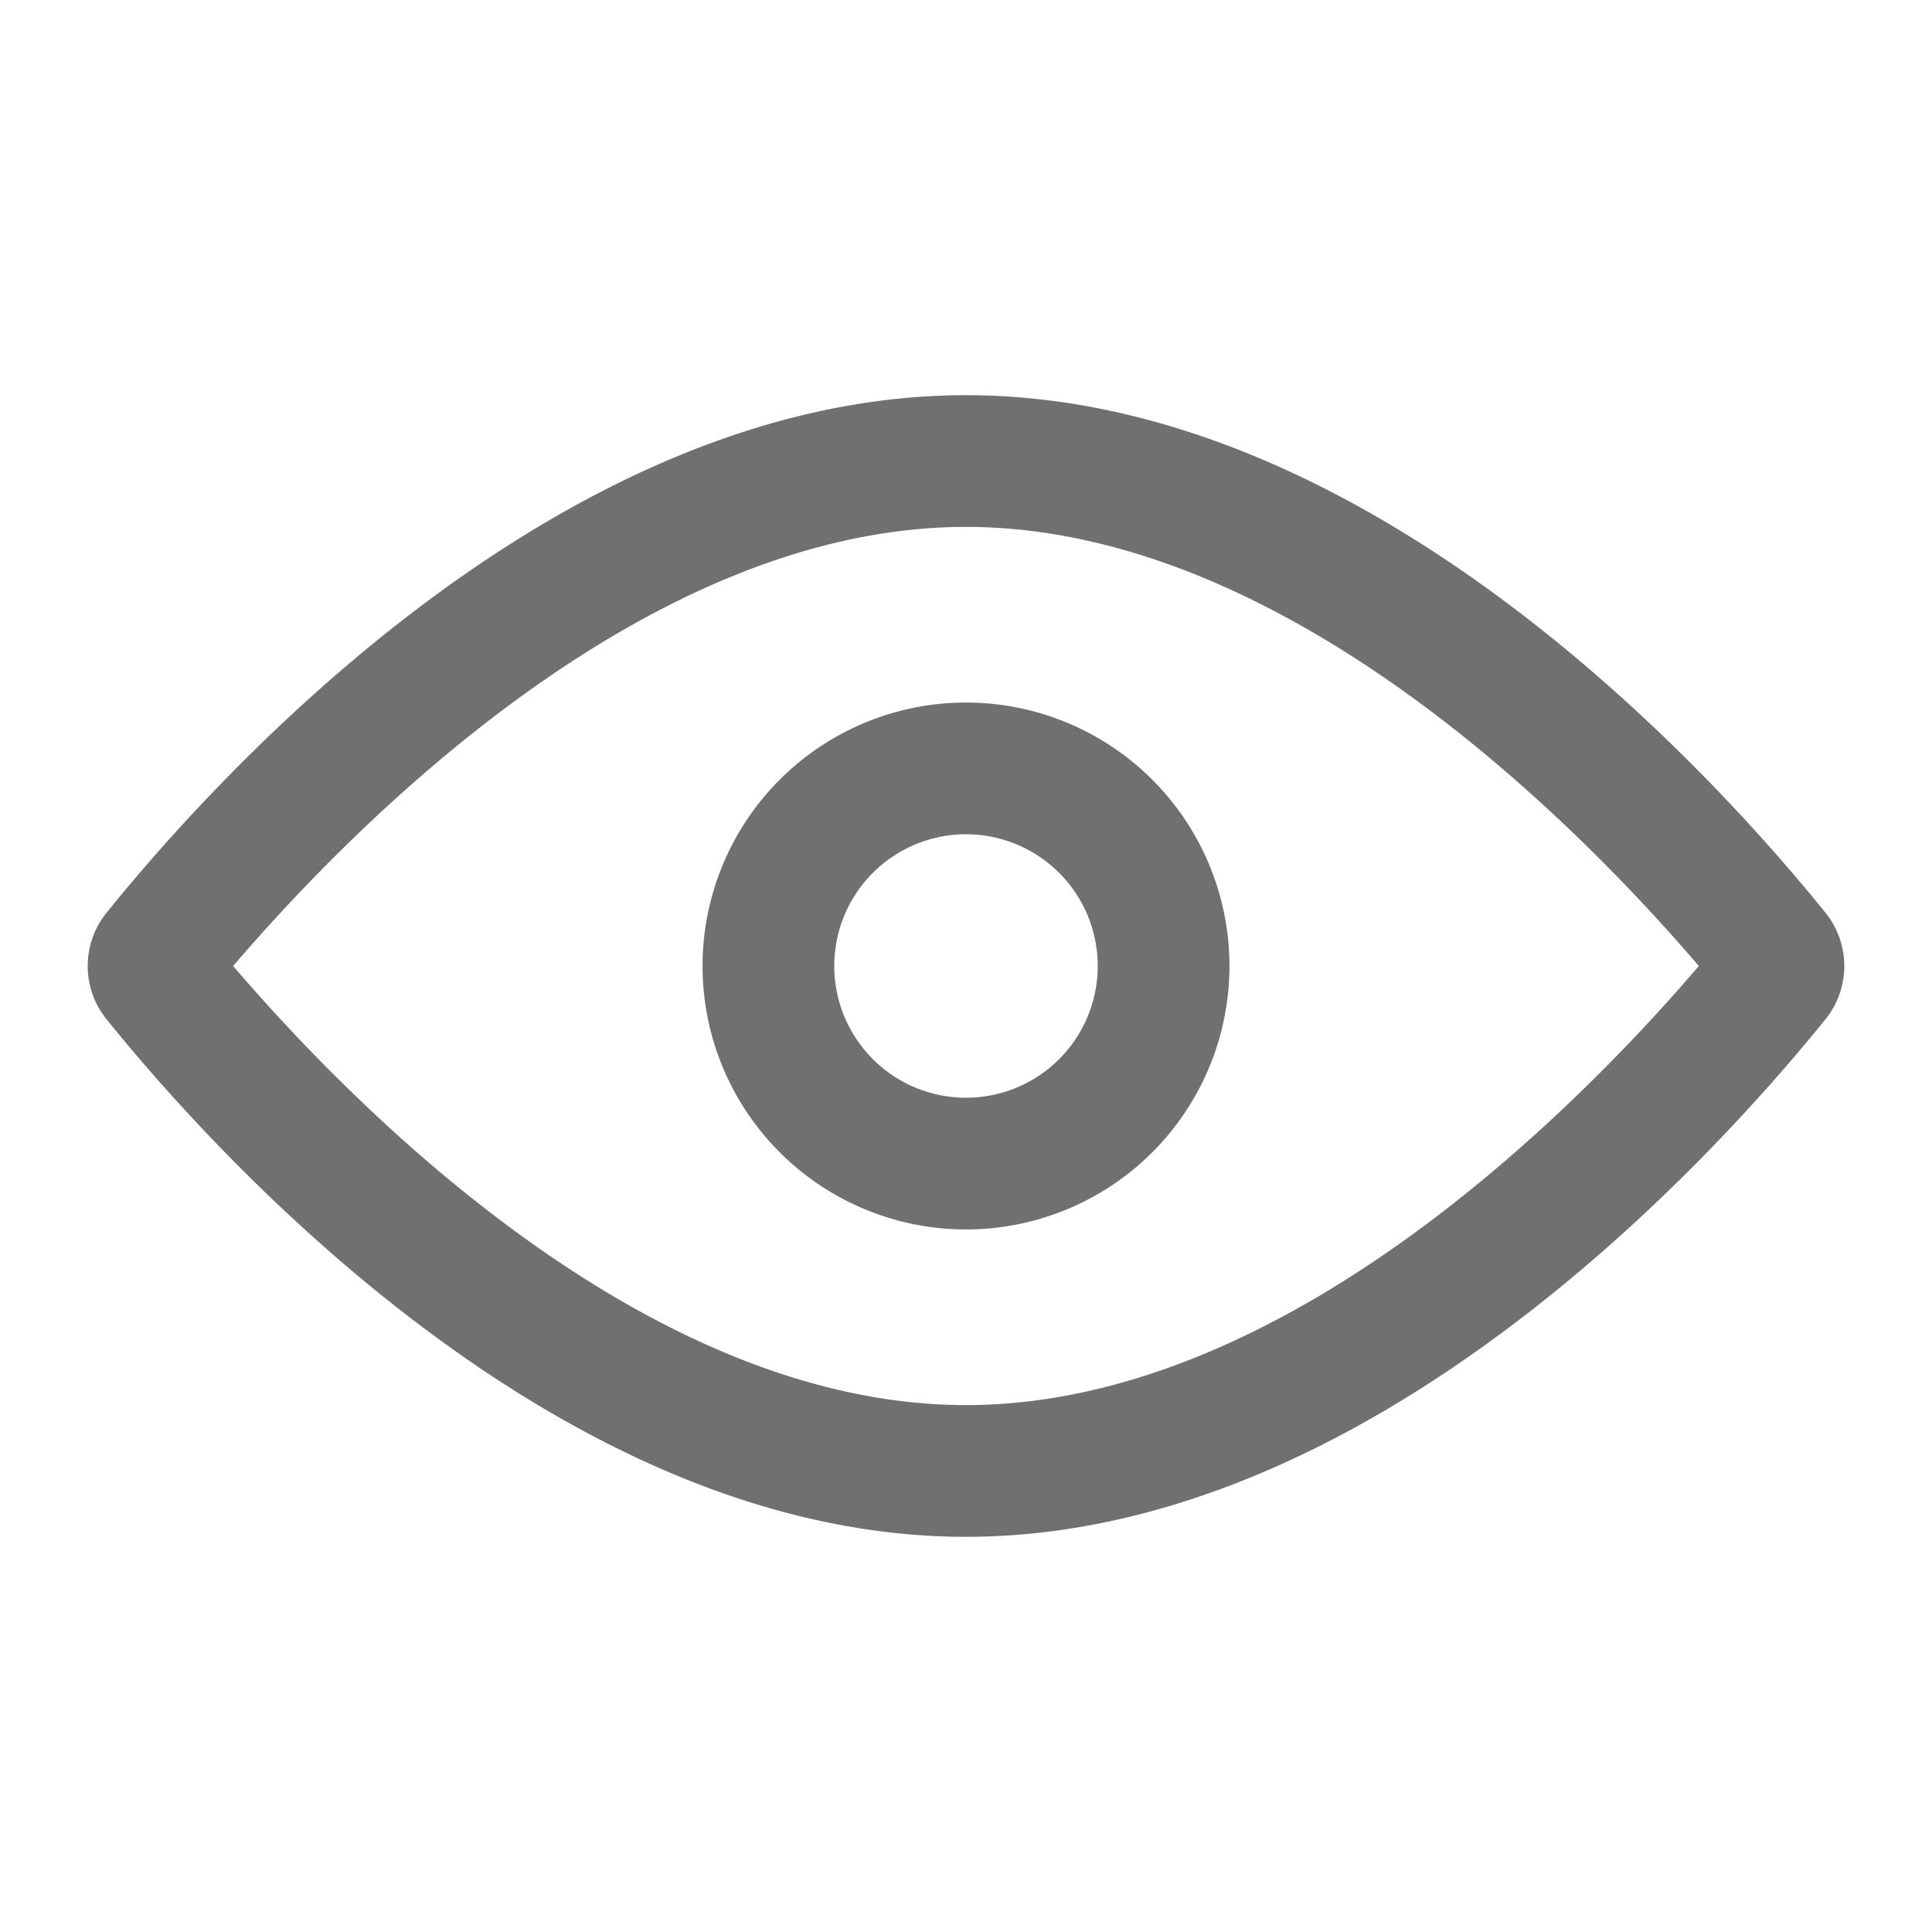
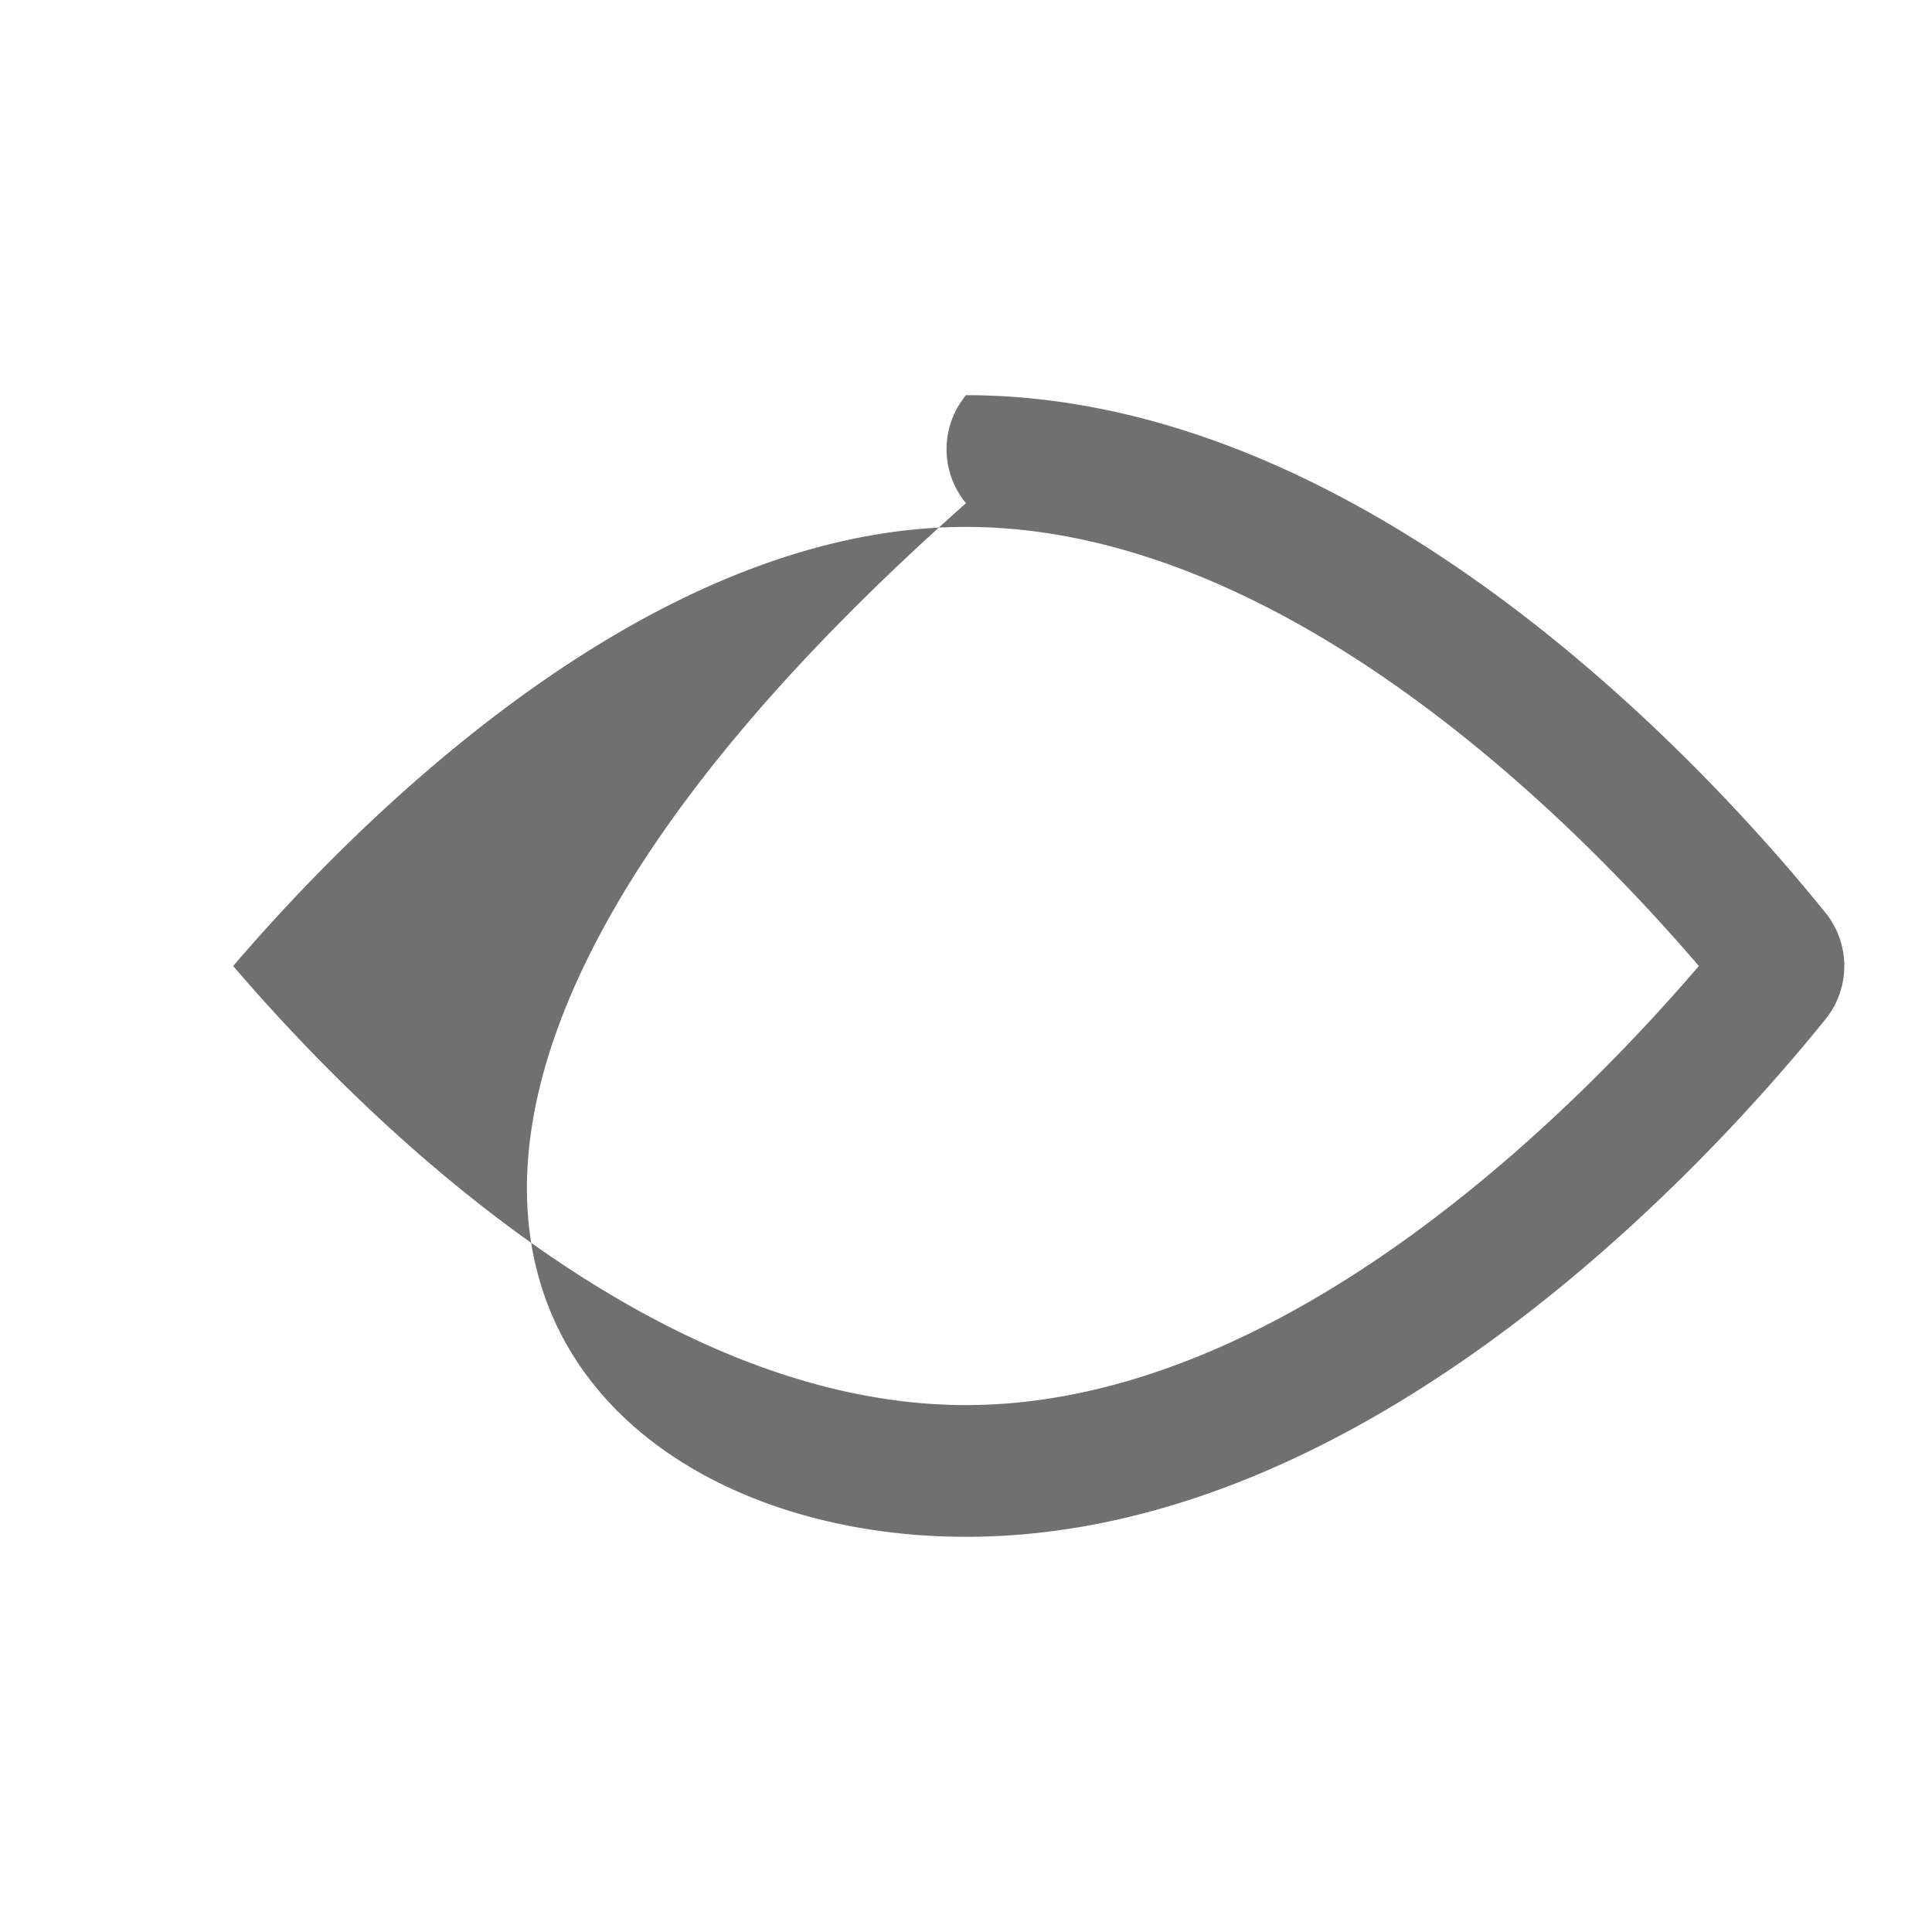
<svg xmlns="http://www.w3.org/2000/svg" t="1715585541842" class="icon" viewBox="0 0 1024 1024" version="1.1" p-id="2567" width="48" height="48">
-   <path d="M512 279.273c171.985 0 328.61 162.909 388.422 232.727C840.61 581.818 683.985 744.727 512 744.727S183.39 581.818 123.578 512C183.39 442.182 340.015 279.273 512 279.273m0-69.818c-213.41 0-394.24 198.516-455.215 273.92a44.916 44.916 0 0 0 0 57.25C117.76 616.03 298.59 814.545 512 814.545s394.24-198.516 455.215-273.92a44.916 44.916 0 0 0 0-57.25C906.24 407.97 725.41 209.455 512 209.455z" p-id="2568" fill="#707070" />
-   <path d="M512 442.182A69.818 69.818 0 1 1 442.182 512 69.818 69.818 0 0 1 512 442.182m0-69.818A139.636 139.636 0 1 0 651.636 512 139.636 139.636 0 0 0 512 372.364z" p-id="2569" fill="#707070" />
+   <path d="M512 279.273c171.985 0 328.61 162.909 388.422 232.727C840.61 581.818 683.985 744.727 512 744.727S183.39 581.818 123.578 512C183.39 442.182 340.015 279.273 512 279.273m0-69.818a44.916 44.916 0 0 0 0 57.25C117.76 616.03 298.59 814.545 512 814.545s394.24-198.516 455.215-273.92a44.916 44.916 0 0 0 0-57.25C906.24 407.97 725.41 209.455 512 209.455z" p-id="2568" fill="#707070" />
</svg>